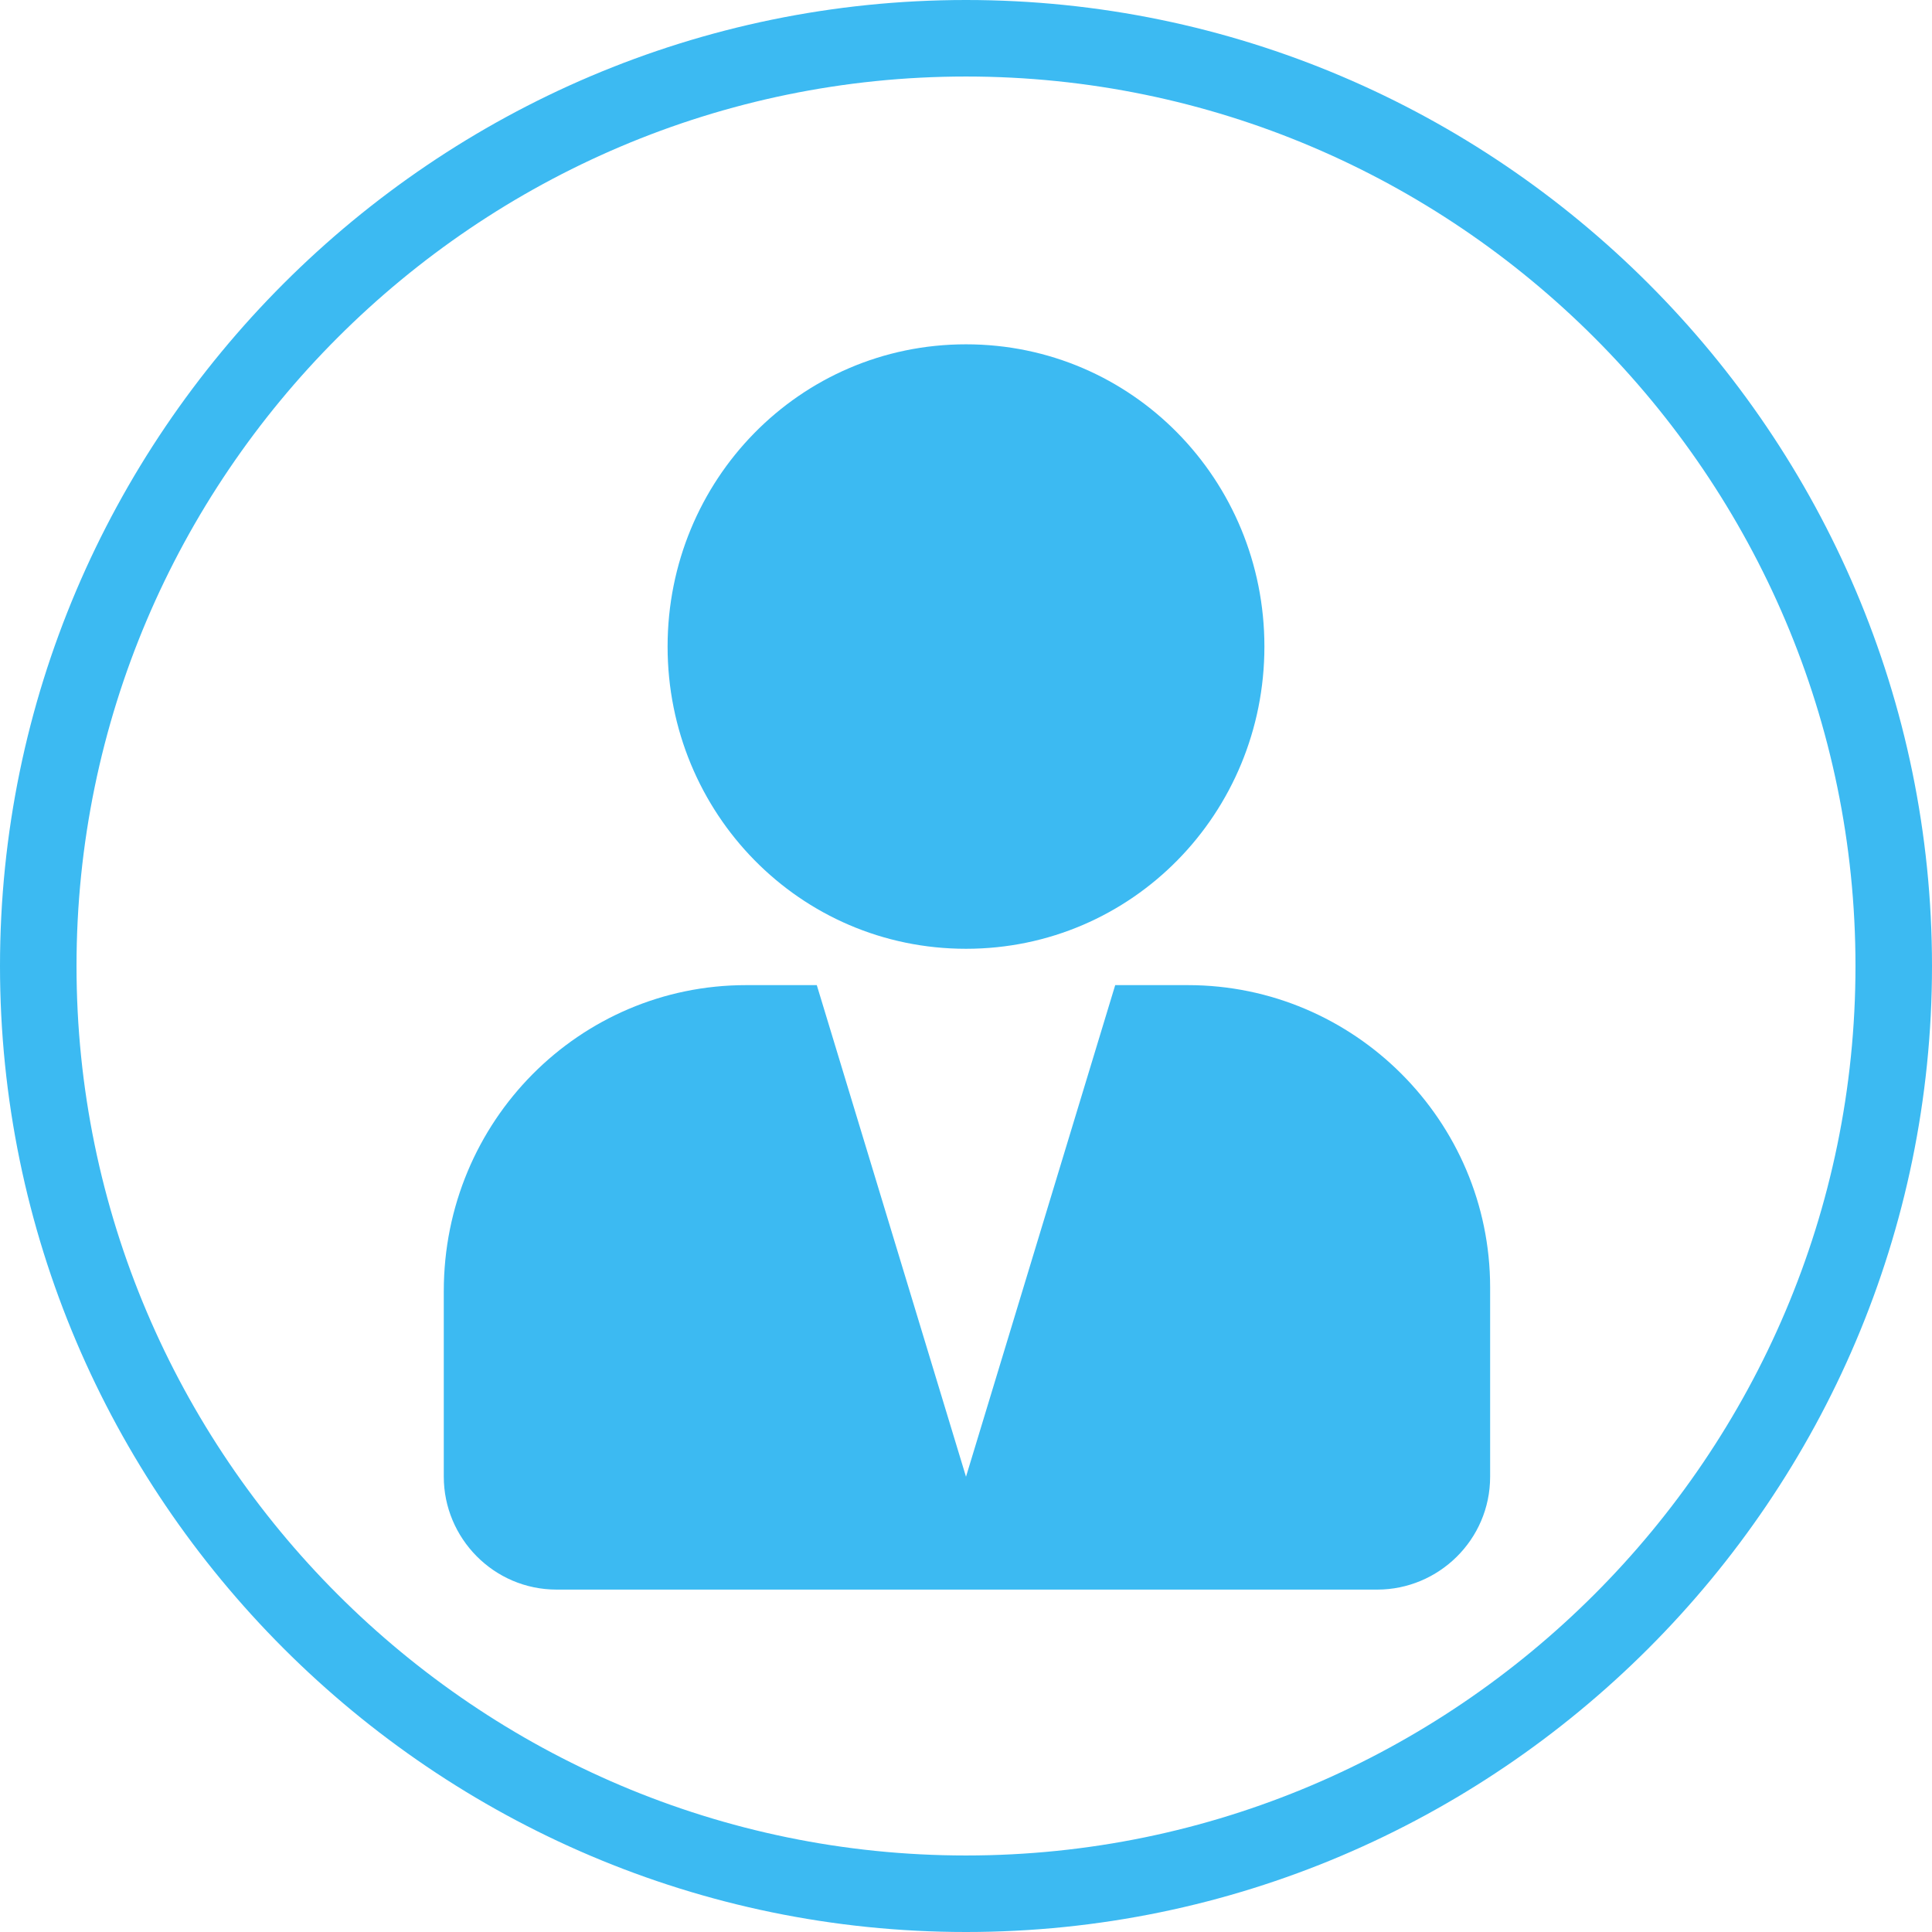
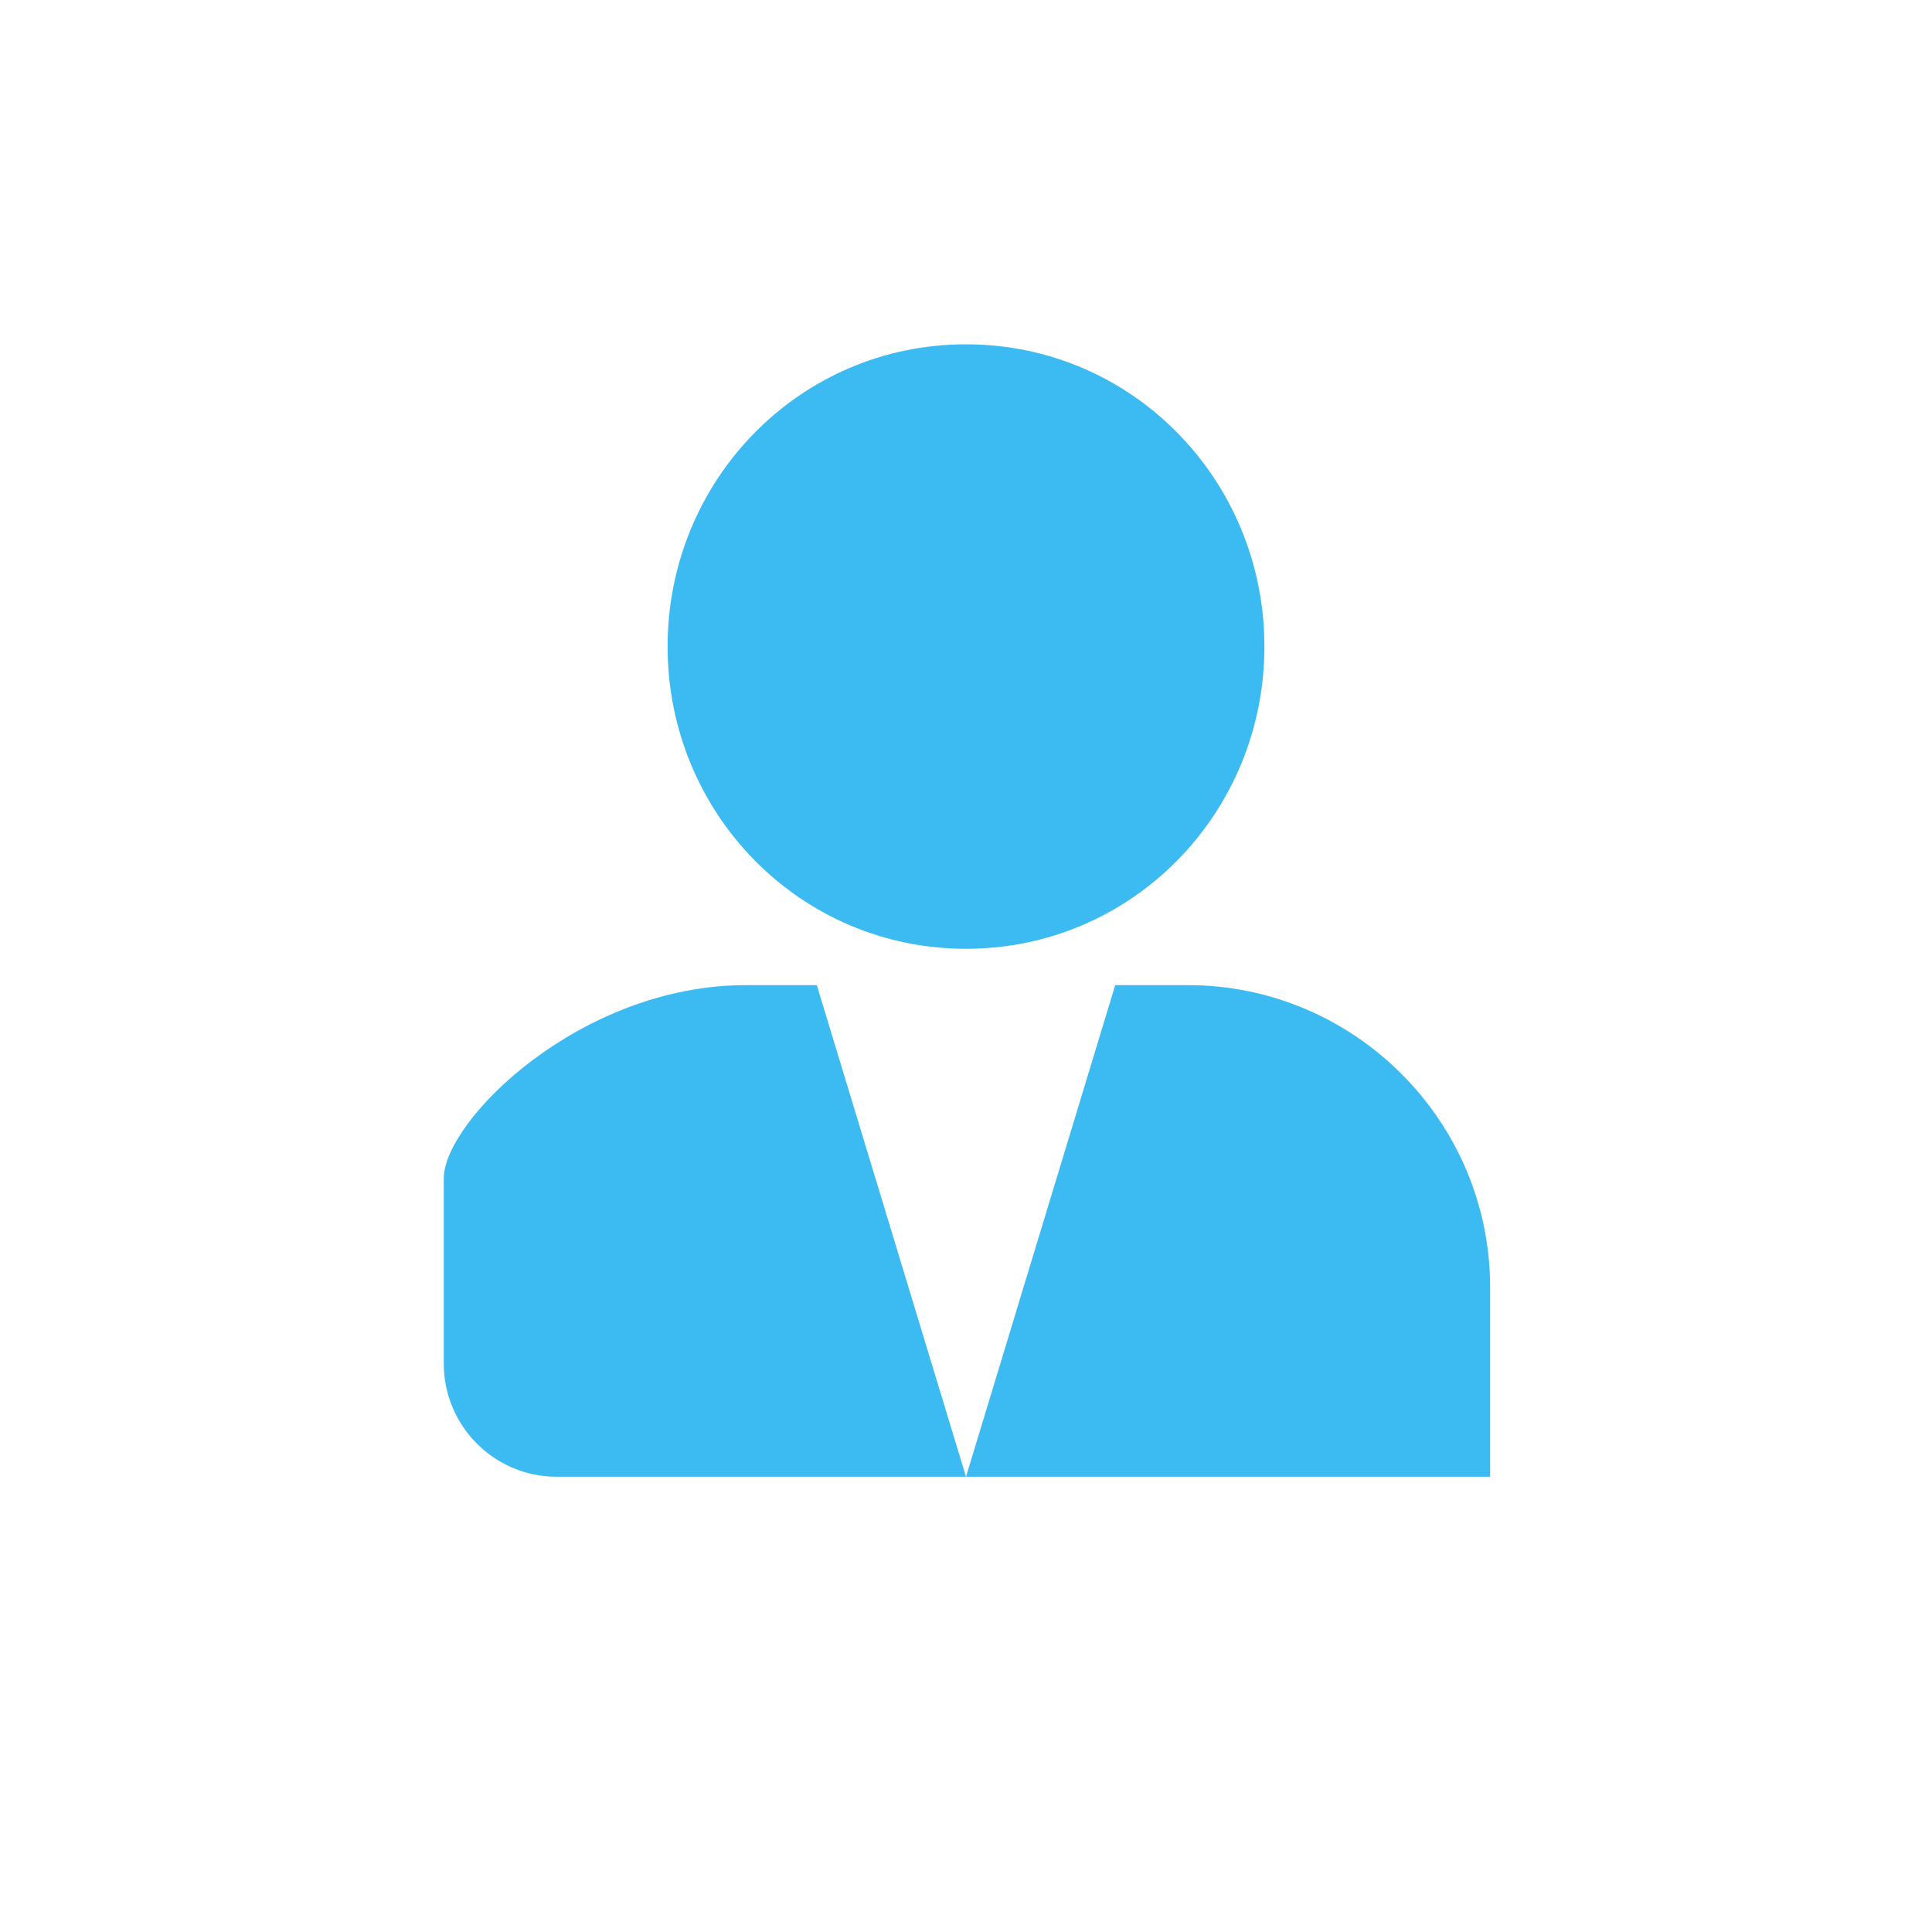
<svg xmlns="http://www.w3.org/2000/svg" version="1.1" id="图层_1" x="0px" y="0px" viewBox="0 0 101 101" style="enable-background:new 0 0 101 101;" xml:space="preserve">
  <style type="text/css">
	.st0{fill:#3CBAF2;}
</style>
  <g>
    <g>
-       <path class="st0" d="M50.5,101C22.7,101,0,78.3,0,50.5S22.7,0,50.5,0S101,22.7,101,50.5S78.3,101,50.5,101z M50.5,4    C24.9,4,4,24.9,4,50.5C4,76.1,24.9,97,50.5,97C76.1,97,97,76.1,97,50.5C97,24.9,76.1,4,50.5,4z" />
-     </g>
+       </g>
  </g>
  <g>
-     <path class="st0" d="M39,51.5h23.1c8.7,0,15.8,7.1,15.8,15.8v9.9c0,3.3-2.7,5.9-5.9,5.9H29.1c-3.3,0-5.9-2.7-5.9-5.9v-9.7   C23.2,58.6,30.3,51.5,39,51.5L39,51.5z M50.5,49.6c-8.7,0-15.6-7.1-15.6-15.8S41.8,18,50.5,18s15.6,7.1,15.6,15.8   S59.2,49.6,50.5,49.6z M42.7,51.5l7.8,25.7l7.8-25.7L42.7,51.5L42.7,51.5z" />
+     <path class="st0" d="M39,51.5h23.1c8.7,0,15.8,7.1,15.8,15.8v9.9H29.1c-3.3,0-5.9-2.7-5.9-5.9v-9.7   C23.2,58.6,30.3,51.5,39,51.5L39,51.5z M50.5,49.6c-8.7,0-15.6-7.1-15.6-15.8S41.8,18,50.5,18s15.6,7.1,15.6,15.8   S59.2,49.6,50.5,49.6z M42.7,51.5l7.8,25.7l7.8-25.7L42.7,51.5L42.7,51.5z" />
  </g>
</svg>